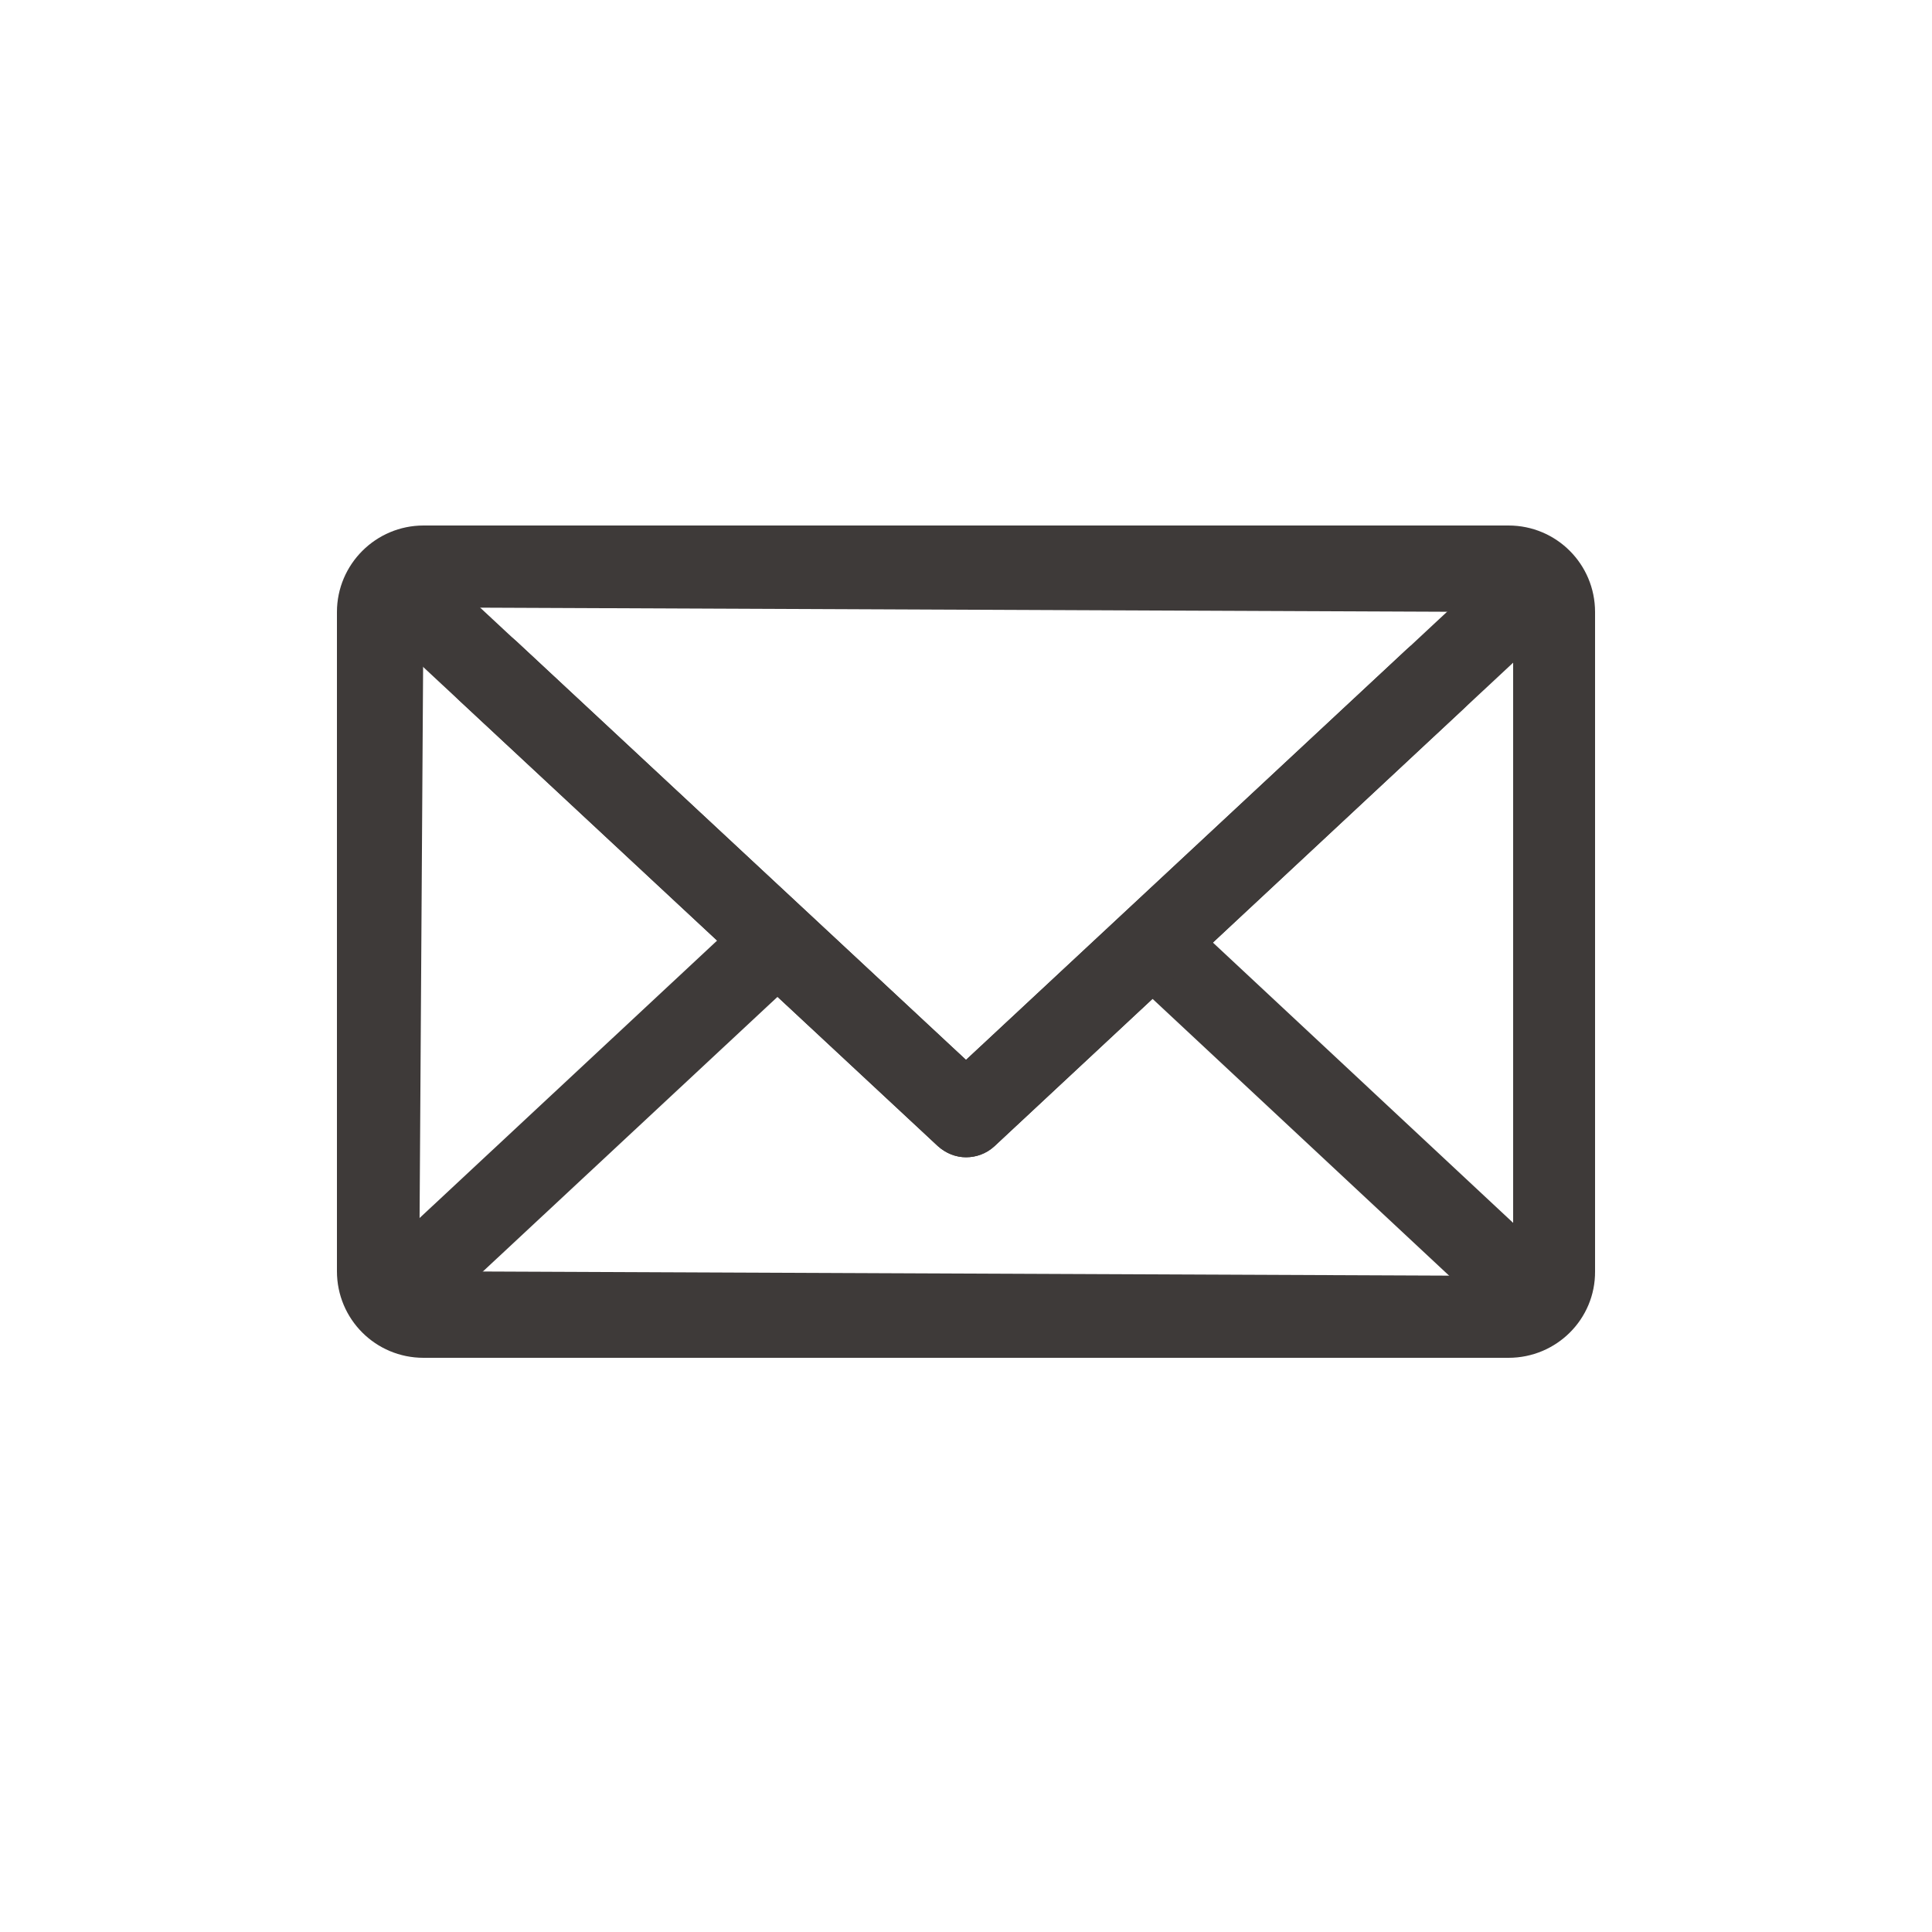
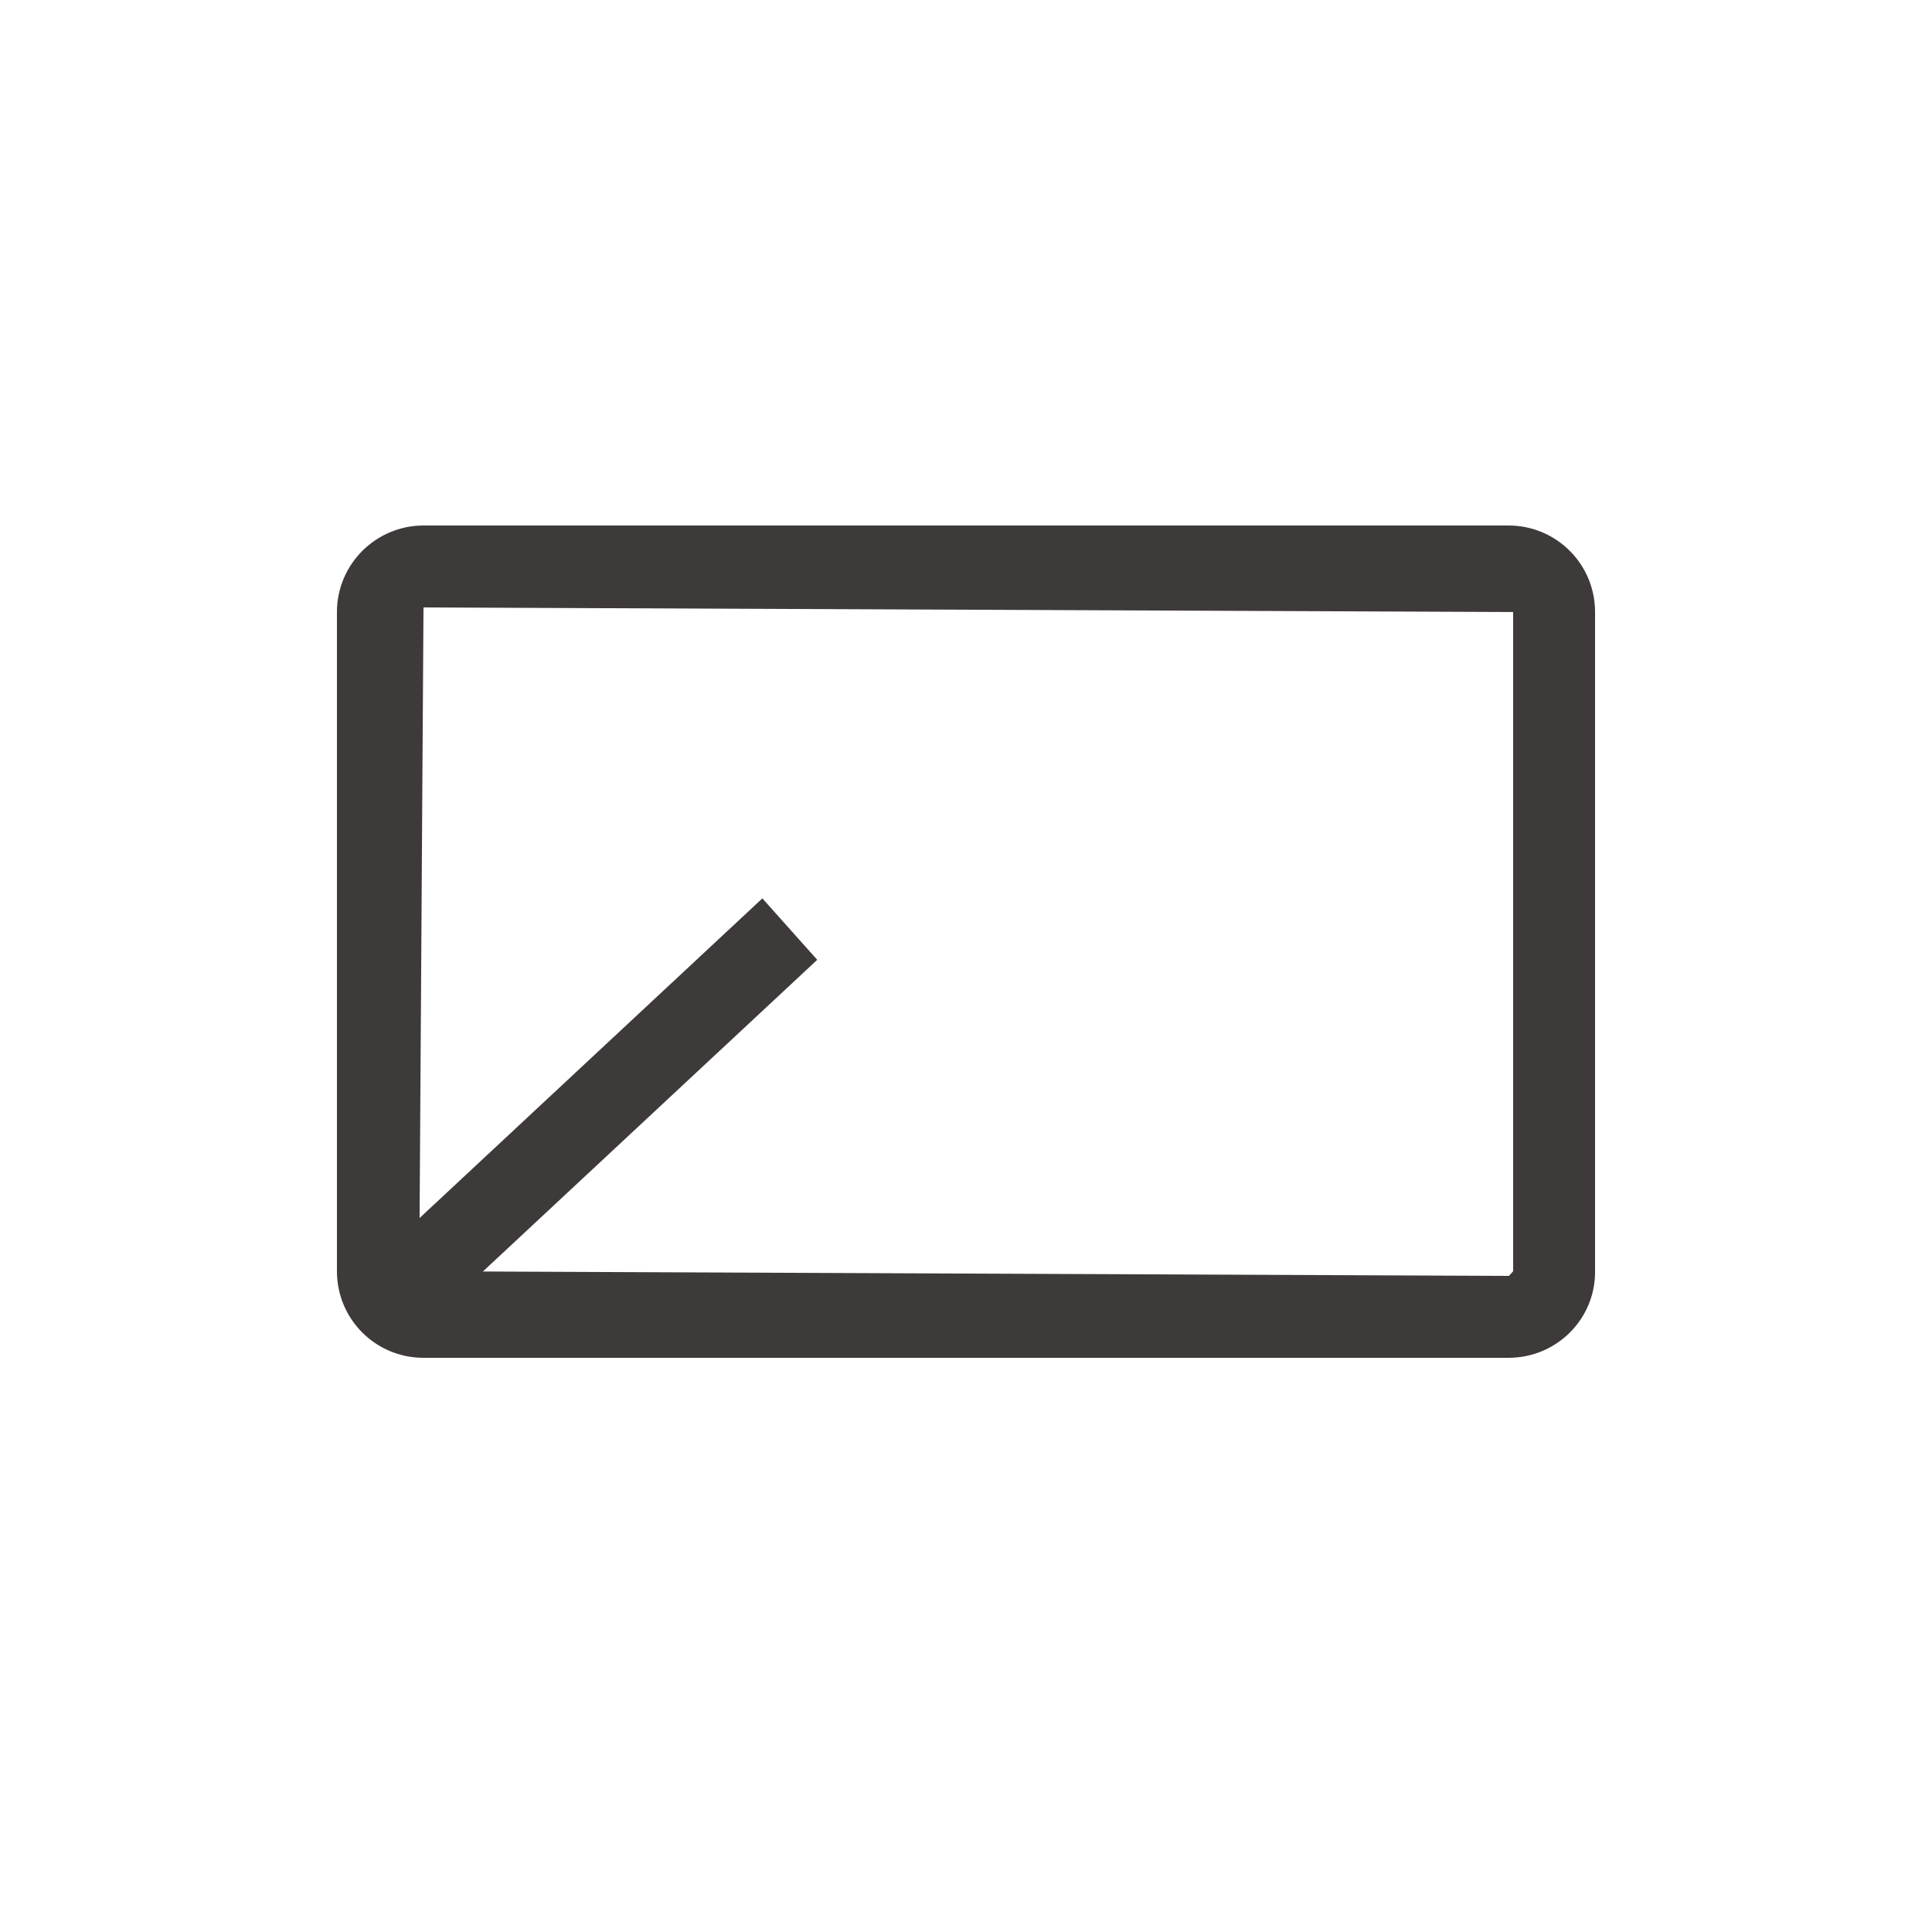
<svg xmlns="http://www.w3.org/2000/svg" version="1.1" id="レイヤー_1" x="0px" y="0px" viewBox="0 0 50 50" style="enable-background:new 0 0 50 50;" xml:space="preserve">
  <style type="text/css">
	.st0{fill:#3E3A39;}
</style>
  <g>
    <g>
      <path class="st0" d="M39.04,35.14H10.96c-1.24,0-2.24-1-2.24-2.24V15.84c0-1.24,1.01-2.24,2.24-2.24h28.08    c1.24,0,2.24,1,2.24,2.24V32.9C41.29,34.14,40.28,35.14,39.04,35.14z M10.96,15.72L10.85,32.9l28.2,0.12l0.11-0.12V15.84    L10.96,15.72z" />
    </g>
-     <path class="st0" d="M30.54,23.6l9.79,9.14c0.43,0.4,0.45,1.07,0.05,1.5c-0.21,0.22-0.49,0.34-0.78,0.34   c-0.26,0-0.52-0.1-0.73-0.29l-9.46-8.83L30.54,23.6z" />
    <path class="st0" d="M21.15,24.84l-10.03,9.35c-0.43,0.4-1.1,0.38-1.51-0.05c-0.4-0.43-0.38-1.1,0.05-1.5l10.07-9.39L21.15,24.84z" />
-     <path class="st0" d="M25,29.95c-0.26,0-0.52-0.1-0.73-0.29L9.79,16.18c-0.43-0.4-0.45-1.07-0.05-1.5c0.41-0.43,1.07-0.45,1.51-0.05   L25,27.43l13.73-12.79c0.43-0.4,1.1-0.37,1.51,0.05c0.4,0.43,0.38,1.1-0.05,1.5L25.73,29.67C25.52,29.86,25.26,29.95,25,29.95z" />
    <g>
-       <path class="st0" d="M25,29.95c-0.26,0-0.52-0.1-0.73-0.29L11.9,18.14c-0.43-0.4-0.45-1.07-0.05-1.5    c0.41-0.43,1.07-0.45,1.51-0.05L25,27.43l11.41-10.63c0.43-0.4,1.1-0.38,1.51,0.05c0.4,0.43,0.38,1.1-0.05,1.5L25.73,29.67    C25.52,29.86,25.26,29.95,25,29.95z" />
-     </g>
+       </g>
  </g>
</svg>